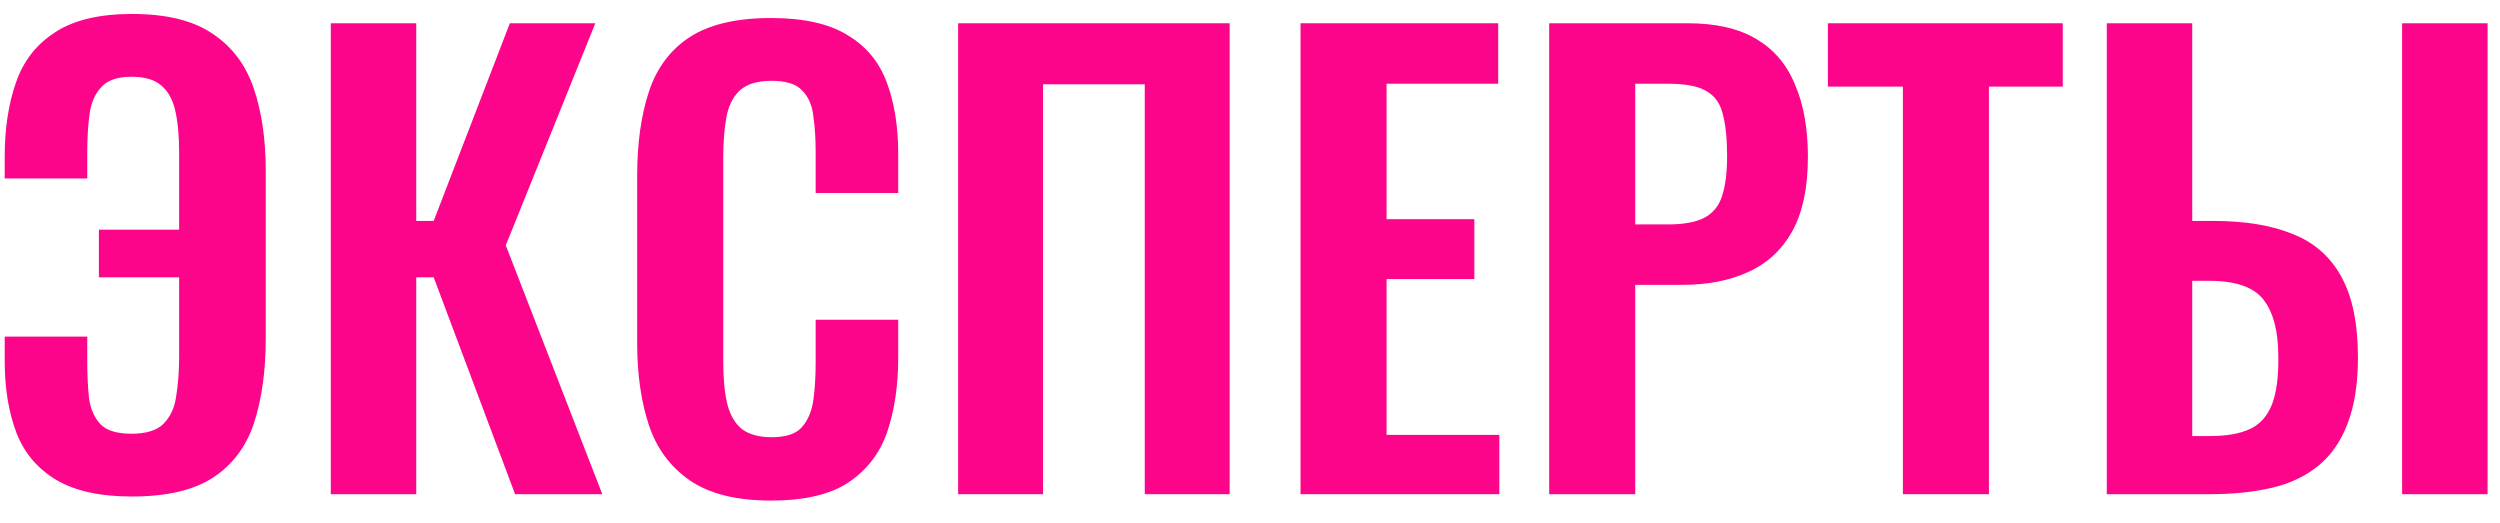
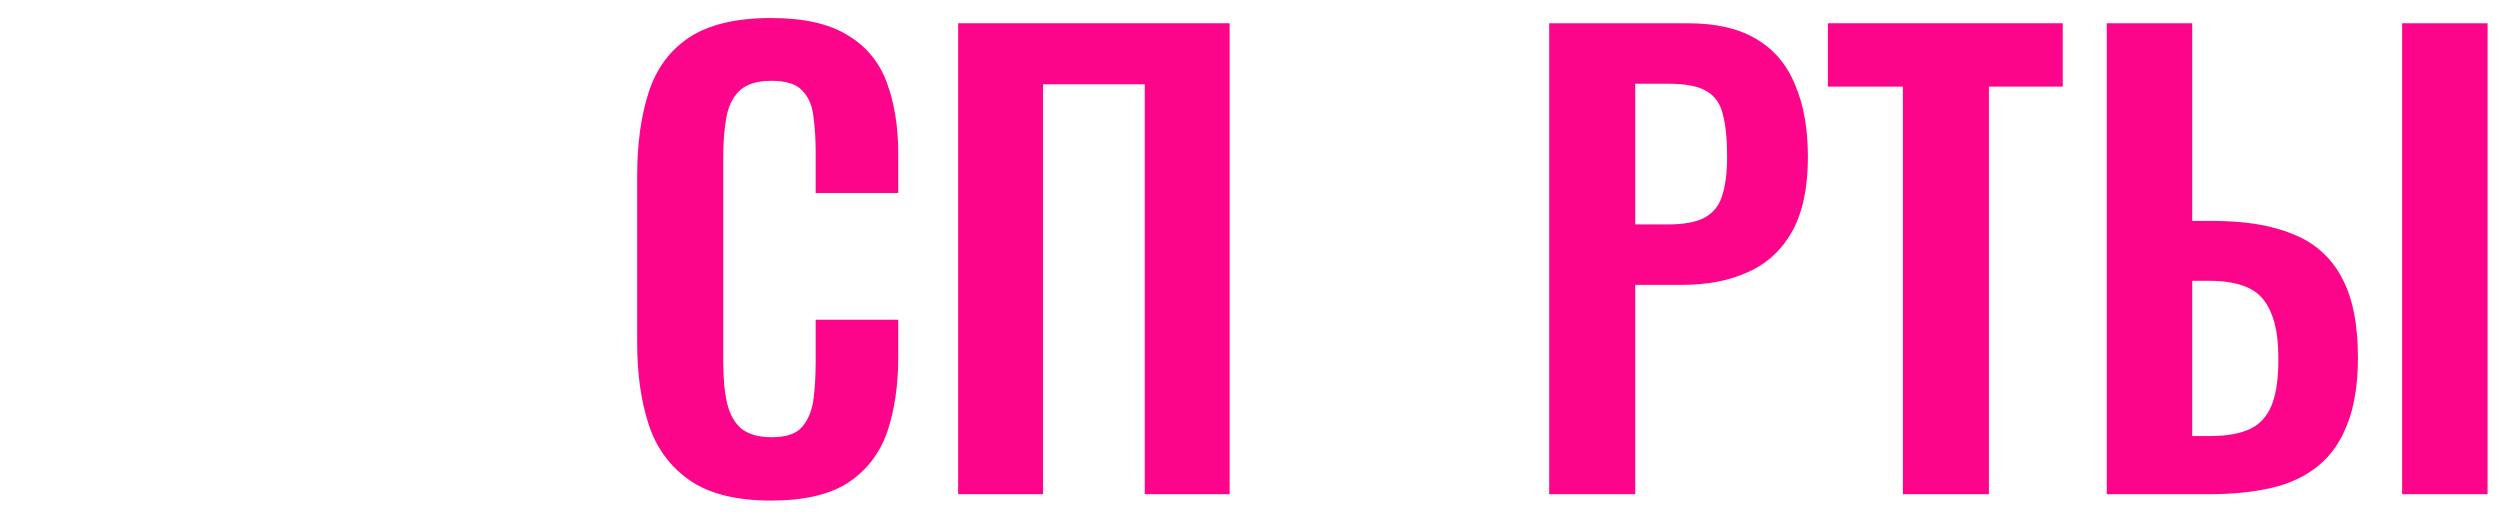
<svg xmlns="http://www.w3.org/2000/svg" width="86" height="18" viewBox="0 0 86 18" fill="none">
-   <path d="M4.542 17.08C3.435 17.08 2.562 16.887 1.922 16.5C1.282 16.113 0.829 15.573 0.562 14.88C0.295 14.173 0.162 13.353 0.162 12.42V11.58H3.002V12.44C3.002 12.893 3.022 13.313 3.062 13.7C3.115 14.073 3.249 14.373 3.462 14.6C3.675 14.813 4.029 14.92 4.522 14.92C5.029 14.92 5.395 14.807 5.622 14.58C5.862 14.34 6.009 14.02 6.062 13.62C6.129 13.207 6.162 12.753 6.162 12.26V9.54H3.402V7.9H6.162V5.24C6.162 4.653 6.115 4.167 6.022 3.78C5.929 3.393 5.762 3.107 5.522 2.92C5.295 2.733 4.962 2.64 4.522 2.64C4.042 2.64 3.695 2.76 3.482 3C3.269 3.227 3.135 3.533 3.082 3.92C3.029 4.307 3.002 4.74 3.002 5.22V6.14H0.162V5.38C0.162 4.433 0.289 3.593 0.542 2.86C0.795 2.113 1.242 1.533 1.882 1.12C2.522 0.693 3.409 0.48 4.542 0.48C5.742 0.48 6.675 0.713 7.342 1.18C8.009 1.633 8.475 2.267 8.742 3.08C9.009 3.88 9.142 4.813 9.142 5.88V11.64C9.142 12.747 9.009 13.713 8.742 14.54C8.475 15.353 8.009 15.98 7.342 16.42C6.675 16.86 5.742 17.08 4.542 17.08Z" fill="#FD058B" />
-   <path d="M11.379 17V0.8H14.319V7.6H14.919L17.539 0.8H20.479L17.399 8.44L20.719 17H17.719L14.919 9.54H14.319V17H11.379Z" fill="#FD058B" />
  <path d="M26.52 17.22C25.333 17.22 24.399 16.987 23.72 16.52C23.053 16.053 22.586 15.42 22.32 14.62C22.053 13.807 21.919 12.873 21.919 11.82V6.04C21.919 4.933 22.053 3.973 22.32 3.16C22.586 2.347 23.053 1.72 23.72 1.28C24.399 0.84 25.333 0.62 26.52 0.62C27.64 0.62 28.513 0.813 29.14 1.2C29.779 1.573 30.233 2.113 30.5 2.82C30.766 3.527 30.899 4.347 30.899 5.28V6.64H28.059V5.24C28.059 4.787 28.033 4.373 27.98 4C27.939 3.627 27.813 3.333 27.599 3.12C27.399 2.893 27.046 2.78 26.54 2.78C26.033 2.78 25.66 2.9 25.419 3.14C25.193 3.367 25.046 3.68 24.98 4.08C24.913 4.467 24.88 4.907 24.88 5.4V12.44C24.88 13.027 24.926 13.513 25.02 13.9C25.113 14.273 25.279 14.56 25.52 14.76C25.773 14.947 26.113 15.04 26.54 15.04C27.033 15.04 27.38 14.927 27.579 14.7C27.793 14.46 27.926 14.147 27.98 13.76C28.033 13.373 28.059 12.94 28.059 12.46V11H30.899V12.3C30.899 13.26 30.773 14.113 30.52 14.86C30.266 15.593 29.82 16.173 29.18 16.6C28.553 17.013 27.666 17.22 26.52 17.22Z" fill="#FD058B" />
  <path d="M32.96 17V0.8H42.3V17H39.38V2.9H35.88V17H32.96Z" fill="#FD058B" />
-   <path d="M44.738 17V0.8H51.538V2.88H47.698V7.54H50.718V9.6H47.698V14.96H51.578V17H44.738Z" fill="#FD058B" />
  <path d="M53.292 17V0.8H58.052C59.026 0.8 59.812 0.98 60.412 1.34C61.026 1.7 61.472 2.227 61.752 2.92C62.046 3.6 62.192 4.427 62.192 5.4C62.192 6.453 62.012 7.307 61.652 7.96C61.292 8.6 60.786 9.067 60.132 9.36C59.492 9.653 58.732 9.8 57.852 9.8H56.252V17H53.292ZM56.252 7.72H57.372C57.906 7.72 58.319 7.647 58.612 7.5C58.919 7.34 59.126 7.093 59.232 6.76C59.352 6.413 59.412 5.953 59.412 5.38C59.412 4.793 59.366 4.32 59.272 3.96C59.192 3.587 59.006 3.313 58.712 3.14C58.432 2.967 57.986 2.88 57.372 2.88H56.252V7.72Z" fill="#FD058B" />
  <path d="M65.459 17V2.98H62.879V0.8H70.959V2.98H68.419V17H65.459Z" fill="#FD058B" />
  <path d="M72.473 17V0.8H75.413V7.6H76.133C77.24 7.6 78.16 7.753 78.893 8.06C79.626 8.353 80.18 8.847 80.553 9.54C80.926 10.22 81.113 11.14 81.113 12.3C81.113 13.207 80.993 13.967 80.753 14.58C80.526 15.18 80.193 15.66 79.753 16.02C79.313 16.38 78.78 16.633 78.153 16.78C77.526 16.927 76.813 17 76.013 17H72.473ZM75.413 15H76.033C76.593 15 77.046 14.92 77.393 14.76C77.74 14.6 77.993 14.32 78.153 13.92C78.313 13.507 78.386 12.947 78.373 12.24C78.373 11.4 78.206 10.76 77.873 10.32C77.54 9.88 76.913 9.66 75.993 9.66H75.413V15ZM82.633 17V0.8H85.573V17H82.633Z" fill="#FD058B" />
</svg>